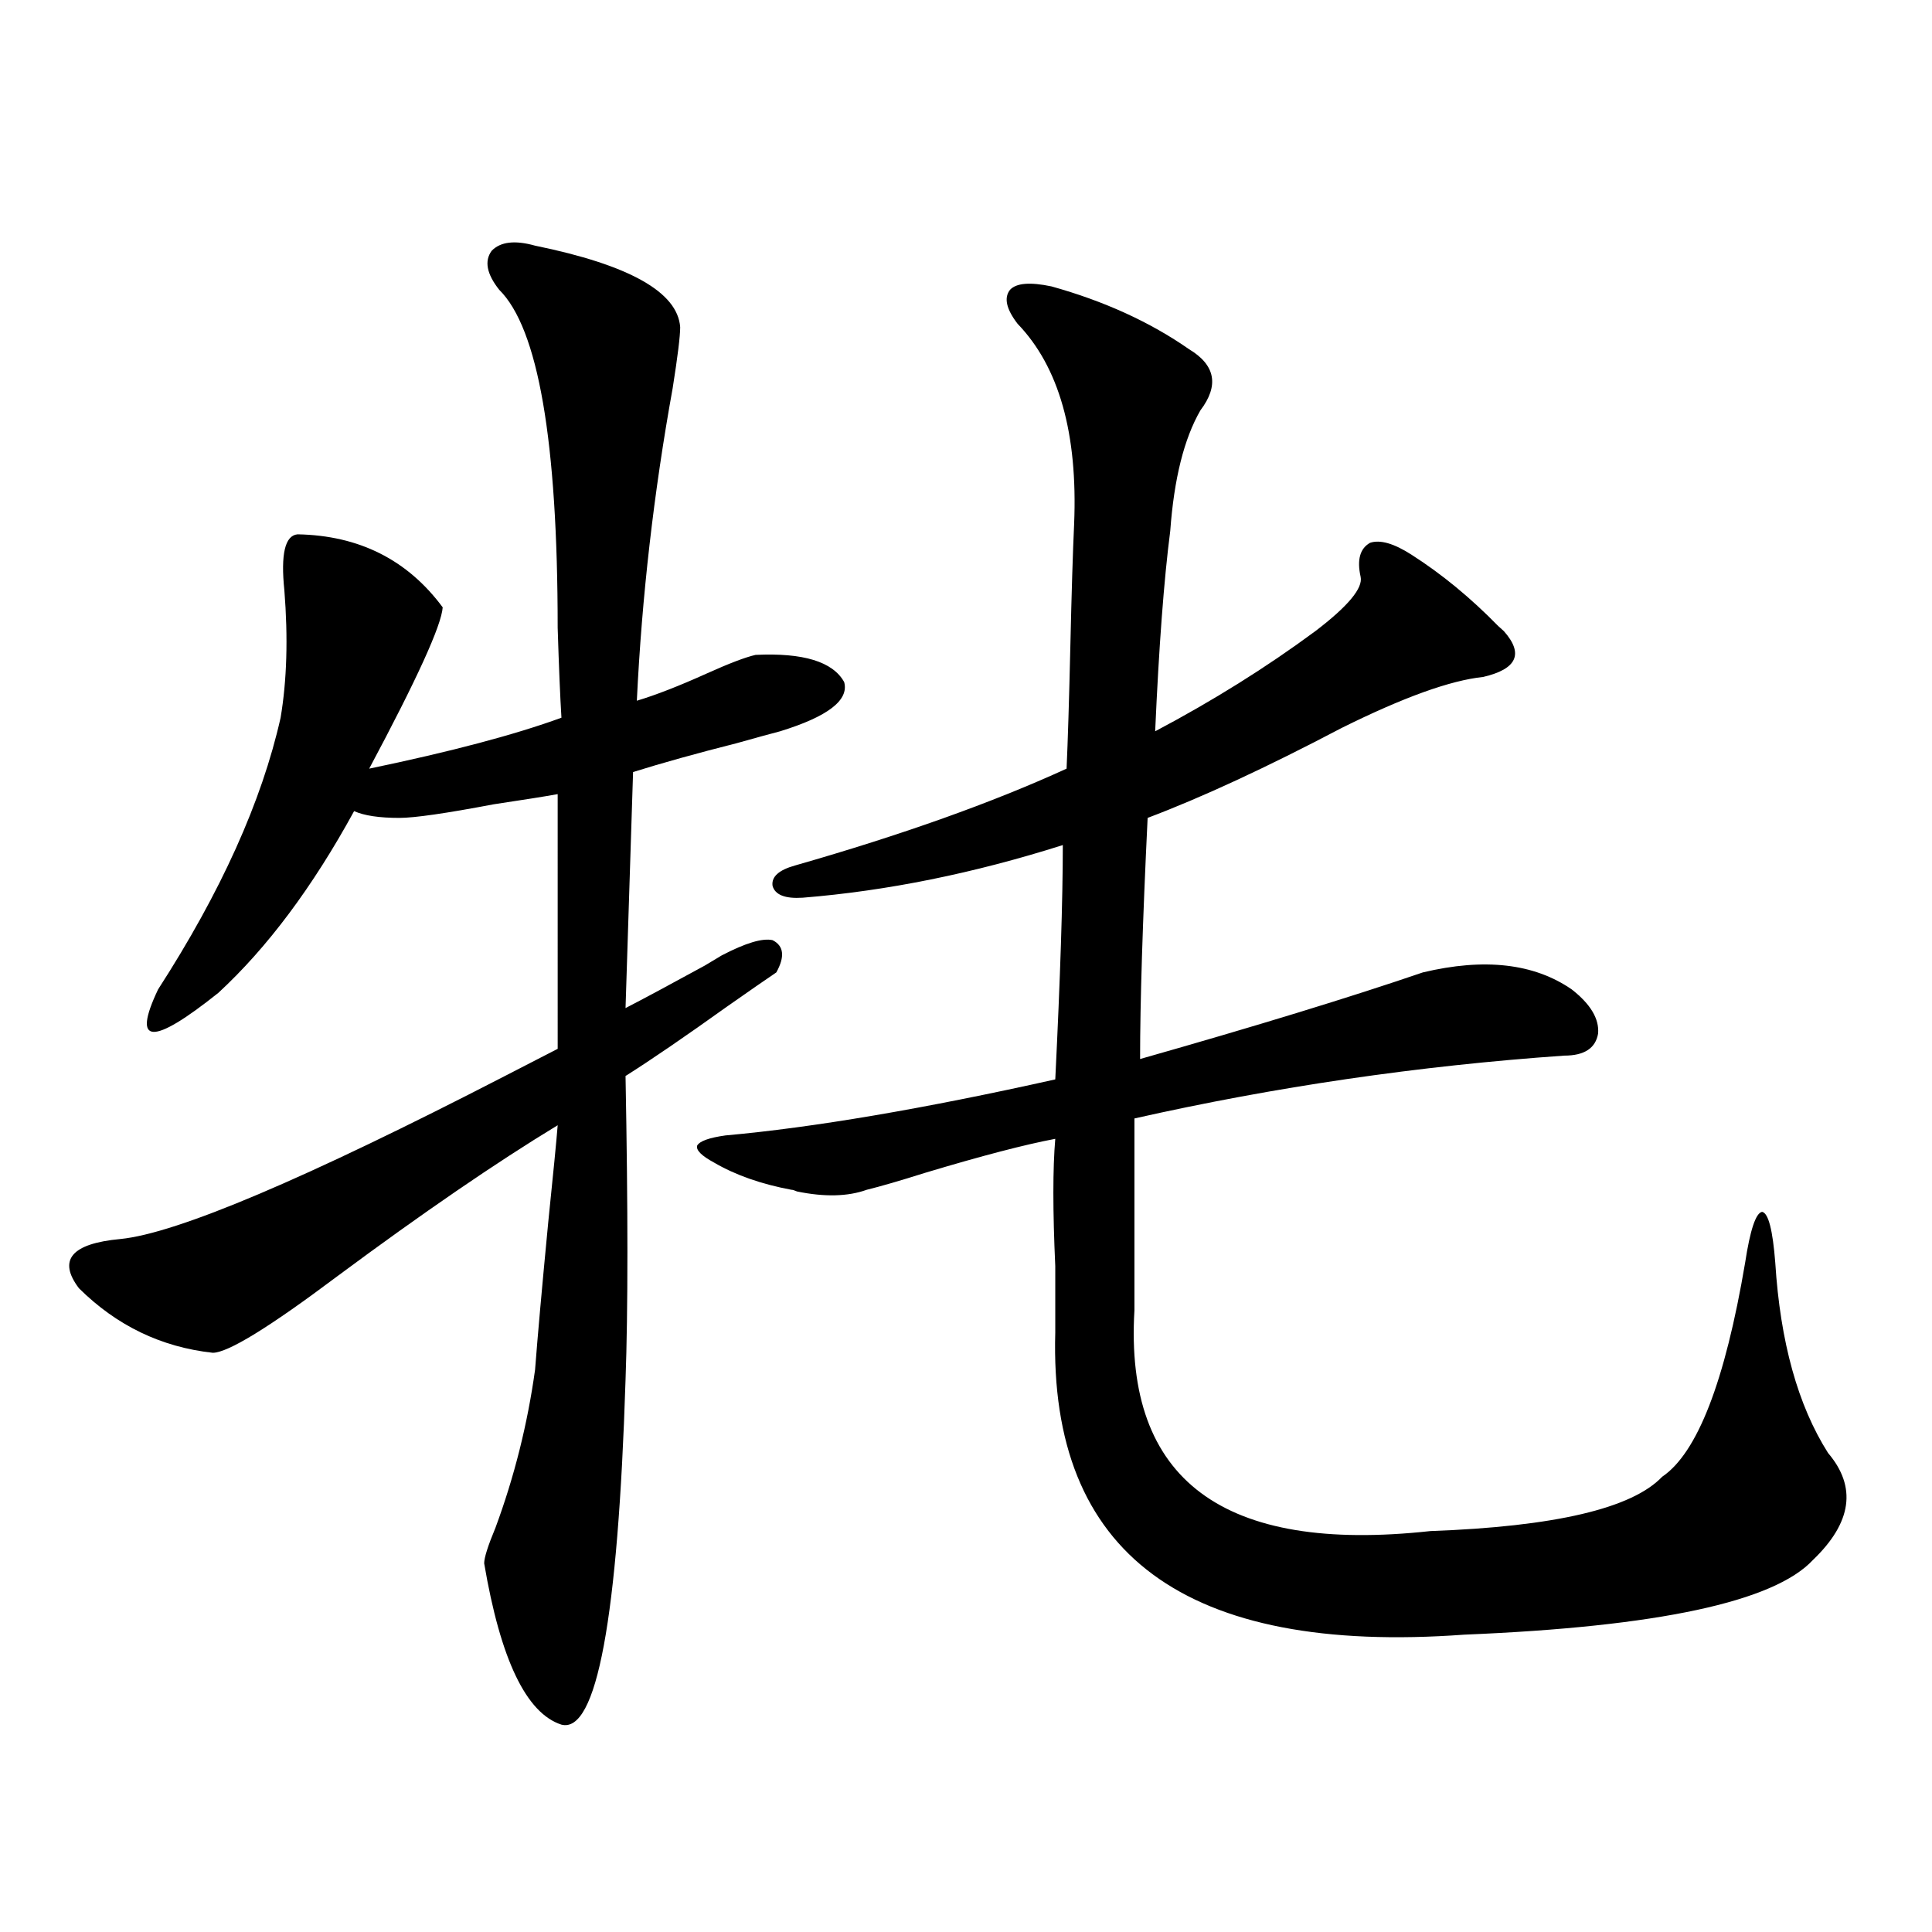
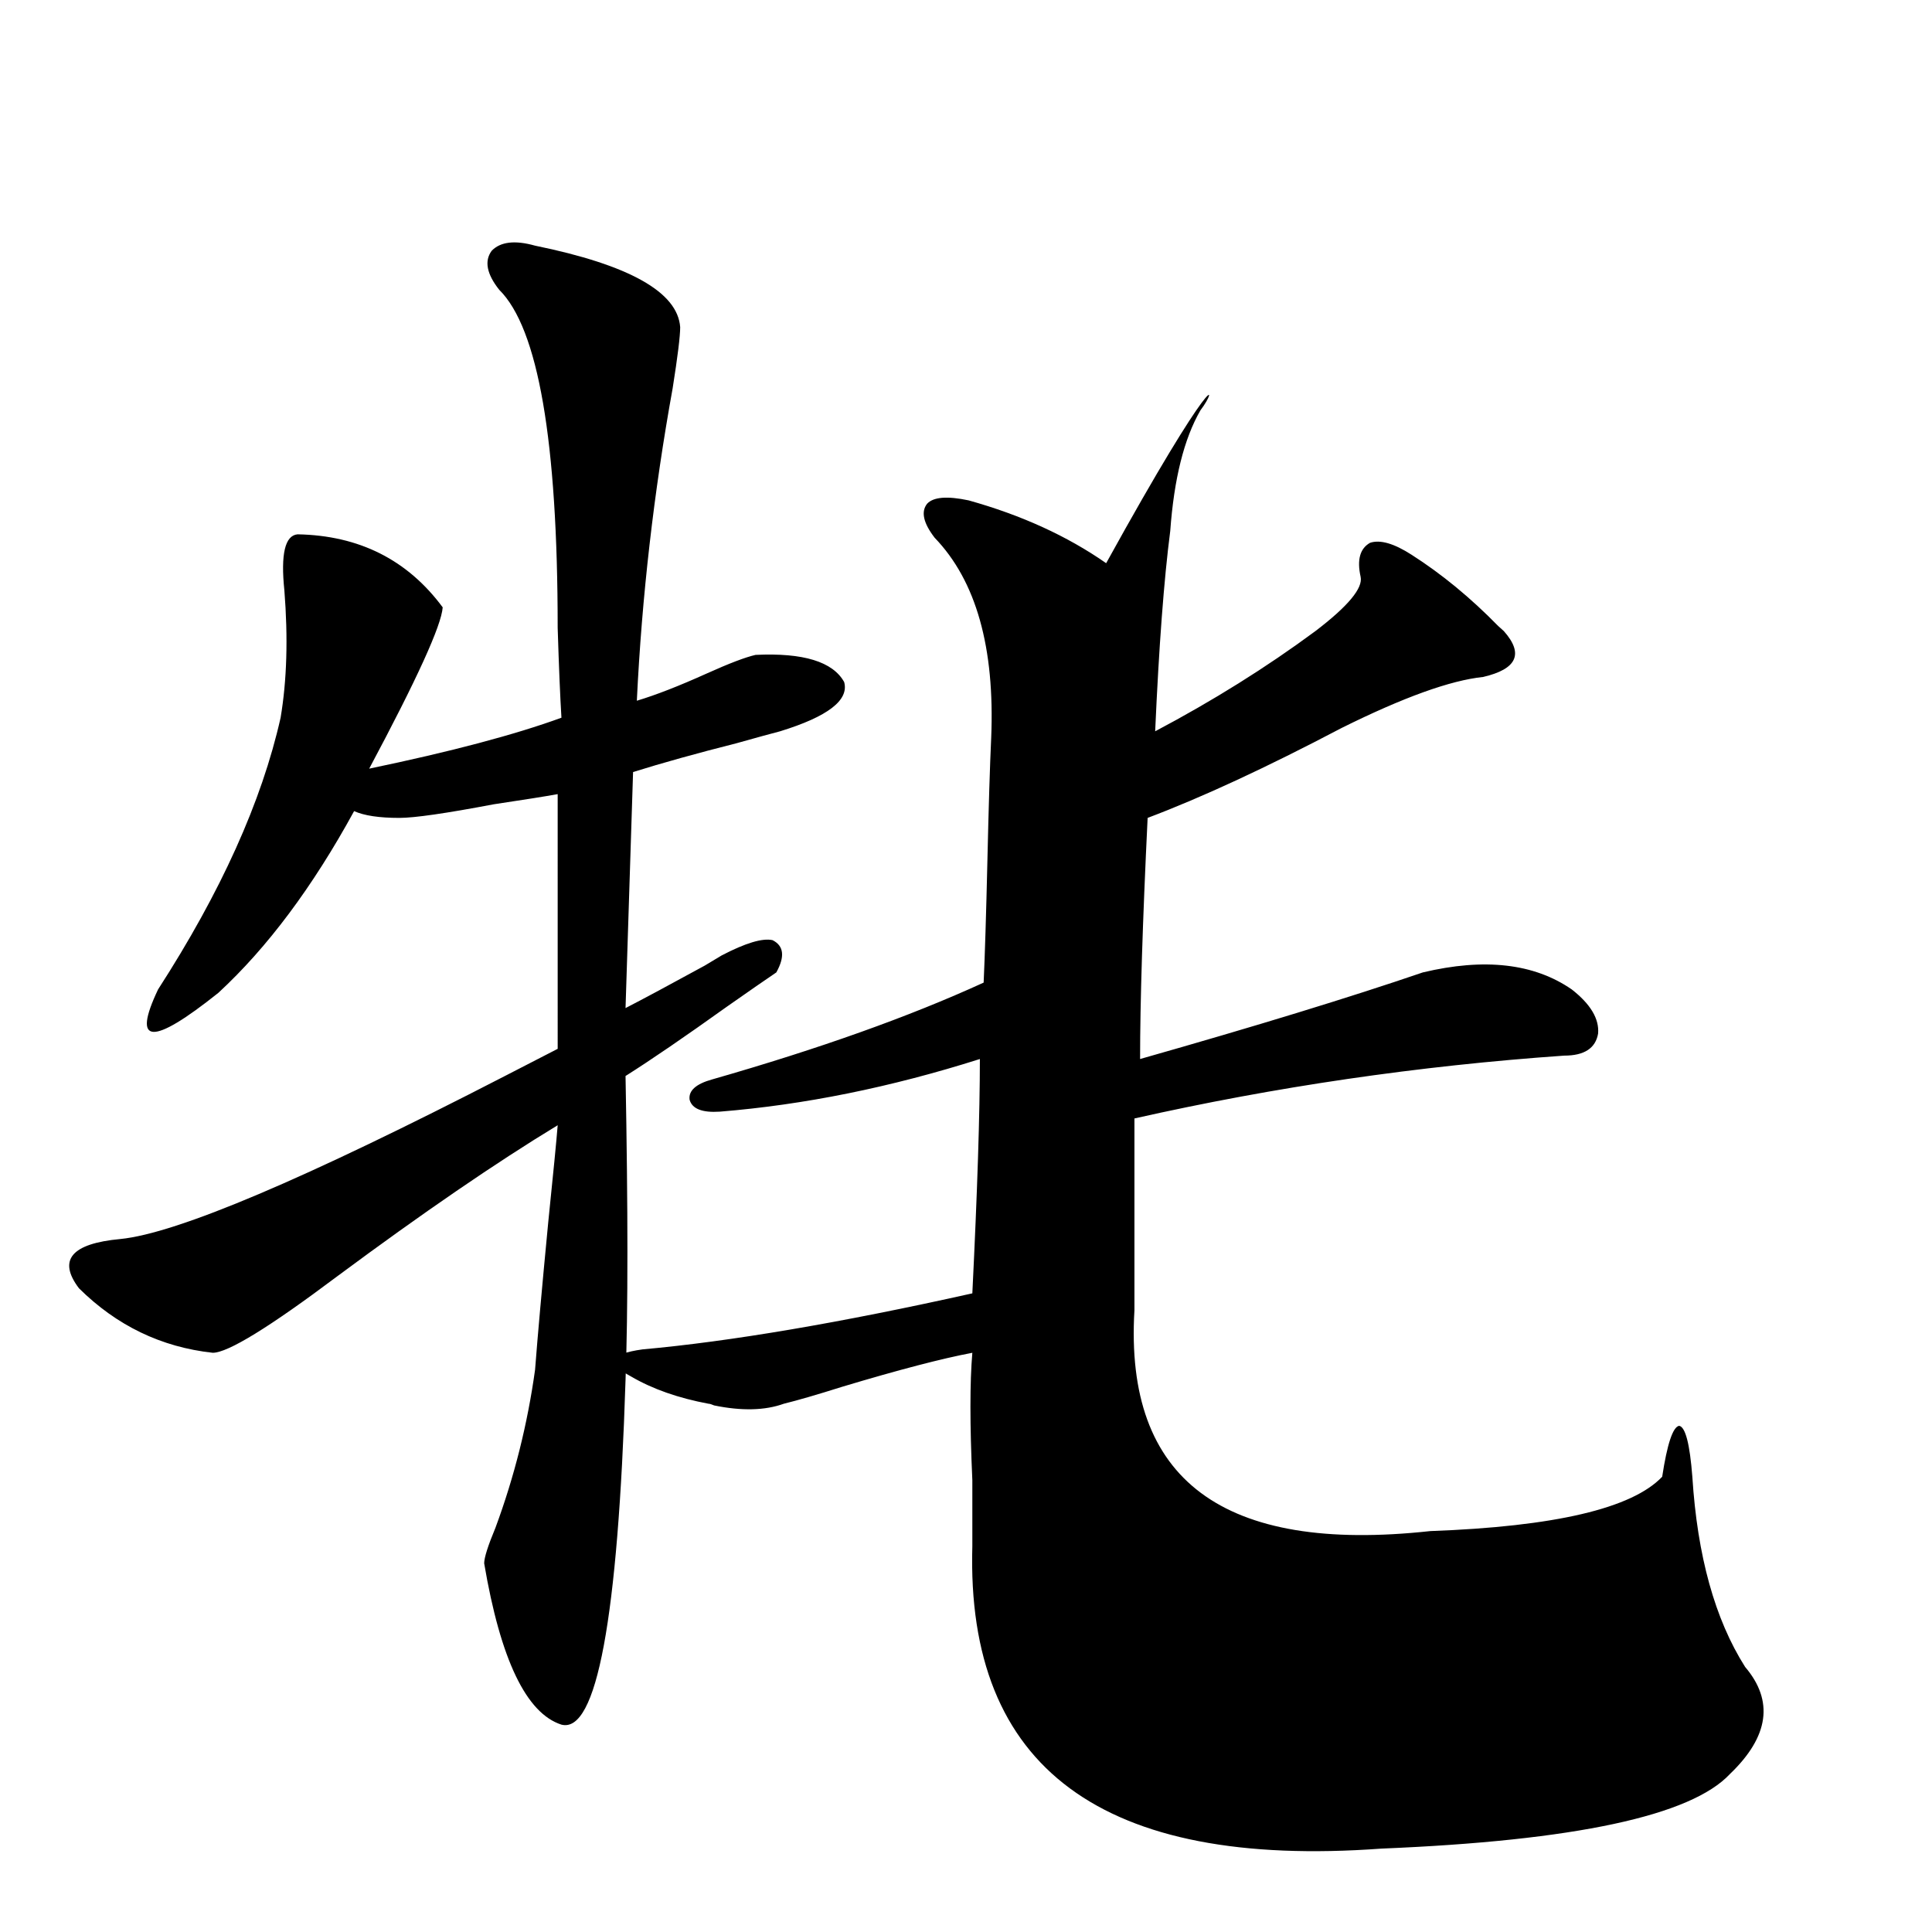
<svg xmlns="http://www.w3.org/2000/svg" version="1.1" id="图层_1" x="0px" y="0px" width="1000px" height="1000px" viewBox="0 0 1000 1000" enable-background="new 0 0 1000 1000" xml:space="preserve">
-   <path d="M276.944,127.152c48.779,9.971,73.81,24.033,75.12,42.188c0,4.697-1.311,15.244-3.902,31.641  c-9.756,53.916-15.944,107.817-18.536,161.719c9.756-2.925,21.783-7.607,36.097-14.063c11.707-5.273,20.152-8.486,25.365-9.668  c24.71-1.167,39.999,3.516,45.853,14.063c2.592,9.38-8.46,17.881-33.17,25.488c-4.558,1.182-12.042,3.228-22.438,6.152  c-20.822,5.273-38.703,10.259-53.657,14.941l-3.902,122.168c9.101-4.683,22.759-12.002,40.975-21.973  c3.902-2.334,6.829-4.092,8.78-5.273c12.348-6.44,21.128-9.077,26.341-7.91c5.854,2.939,6.494,8.501,1.951,16.699  c-5.213,3.516-13.658,9.38-25.365,17.578c-22.118,15.82-39.679,27.837-52.682,36.035c1.296,69.146,1.296,121.592,0,157.324  c-3.902,123.624-14.969,183.102-33.17,178.418c-18.216-5.863-31.554-33.7-39.999-83.496c0-2.925,1.951-9.077,5.854-18.457  c9.756-26.367,16.585-53.613,20.487-81.738c1.296-16.987,3.567-42.476,6.829-76.465c2.592-25.186,4.223-41.885,4.878-50.098  c-31.874,19.336-69.922,45.415-114.144,78.223c-35.121,26.367-56.584,39.551-64.389,39.551  c-26.676-2.925-49.755-14.063-69.267-33.398c-11.066-14.639-3.902-23.14,21.463-25.488c29.268-2.925,95.607-31.05,199.02-84.375  c13.658-7.031,22.759-11.714,27.316-14.063V411.039c-6.509,1.182-17.561,2.939-33.17,5.273c-24.725,4.697-40.975,7.031-48.779,7.031  c-10.411,0-18.216-1.167-23.414-3.516c-21.463,39.263-44.877,70.615-70.242,94.043c-34.48,27.549-44.877,26.958-31.219-1.758  c32.515-50.386,53.657-97.256,63.413-140.625c3.247-19.336,3.902-41.309,1.951-65.918c-1.951-18.745,0.32-28.413,6.829-29.004  c31.859,0.591,56.904,13.184,75.12,37.793c-0.655,9.38-13.338,37.217-38.048,83.496c42.271-8.789,75.44-17.578,99.51-26.367  c-0.655-10.547-1.311-26.064-1.951-46.582c0-96.68-10.091-154.976-30.243-174.902c-6.509-8.198-7.805-14.941-3.902-20.215  C259.049,125.106,266.533,124.228,276.944,127.152z M621.326,212.406c-8.46,14.653-13.658,35.459-15.609,62.402  c-3.262,25.2-5.854,59.766-7.805,103.711c29.908-15.82,57.56-33.096,82.925-51.855c16.905-12.881,24.71-22.261,23.414-28.125  c-1.951-8.789-0.335-14.639,4.878-17.578c5.198-1.758,12.348,0.303,21.463,6.152c15.609,9.971,30.563,22.275,44.877,36.914  c1.296,1.182,2.271,2.061,2.927,2.637c10.396,11.729,6.829,19.639-10.731,23.73c-16.92,1.758-41.31,10.547-73.169,26.367  c-39.023,20.518-72.528,36.035-100.485,46.582c-2.606,53.916-3.902,95.513-3.902,124.805  c59.831-16.987,108.61-31.929,146.338-44.824c31.859-7.607,57.56-4.683,77.071,8.789c9.756,7.622,14.299,15.244,13.658,22.852  c-1.311,7.622-7.164,11.426-17.561,11.426c-75.455,5.273-149.6,16.123-222.434,32.52v99.316  c-5.213,87.891,45.853,125.986,153.167,114.258c64.389-2.334,104.388-11.714,119.997-28.125  c18.201-12.305,32.515-49.219,42.926-110.742c2.592-16.987,5.519-25.776,8.78-26.367c3.247,0.591,5.519,9.38,6.829,26.367  c2.592,41.021,11.707,73.828,27.316,98.438c14.954,17.578,12.348,36.035-7.805,55.371c-20.167,21.671-80.333,34.566-180.483,38.672  c-144.387,10.547-214.964-41.597-211.702-156.445c0-7.607,0-19.033,0-34.277c-1.311-28.701-1.311-50.674,0-65.918  c-15.609,2.939-38.048,8.789-67.315,17.578c-13.018,4.106-23.094,7.031-30.243,8.789c-9.756,3.516-21.798,3.818-36.097,0.879  c-1.311-0.576-2.286-0.879-2.927-0.879c-15.609-2.925-28.947-7.607-39.999-14.063c-6.509-3.516-9.436-6.44-8.78-8.789  c1.296-2.334,6.174-4.092,14.634-5.273c45.518-4.092,102.437-13.76,170.728-29.004c2.592-52.734,3.902-93.164,3.902-121.289  c-46.188,14.653-91.064,23.73-134.631,27.246c-9.115,0.591-14.313-1.455-15.609-6.152c-0.655-4.683,3.247-8.198,11.707-10.547  c55.273-15.82,102.102-32.52,140.484-50.098c0.641-14.063,1.296-35.156,1.951-63.281c0.641-28.125,1.296-49.219,1.951-63.281  c1.951-46.87-7.805-81.436-29.268-103.711c-5.854-7.607-7.164-13.472-3.902-17.578c3.247-3.516,10.396-4.092,21.463-1.758  c27.316,7.622,51.051,18.457,71.218,32.52C629.131,188.979,631.082,199.525,621.326,212.406z" />
+   <path d="M276.944,127.152c48.779,9.971,73.81,24.033,75.12,42.188c0,4.697-1.311,15.244-3.902,31.641  c-9.756,53.916-15.944,107.817-18.536,161.719c9.756-2.925,21.783-7.607,36.097-14.063c11.707-5.273,20.152-8.486,25.365-9.668  c24.71-1.167,39.999,3.516,45.853,14.063c2.592,9.38-8.46,17.881-33.17,25.488c-4.558,1.182-12.042,3.228-22.438,6.152  c-20.822,5.273-38.703,10.259-53.657,14.941l-3.902,122.168c9.101-4.683,22.759-12.002,40.975-21.973  c3.902-2.334,6.829-4.092,8.78-5.273c12.348-6.44,21.128-9.077,26.341-7.91c5.854,2.939,6.494,8.501,1.951,16.699  c-5.213,3.516-13.658,9.38-25.365,17.578c-22.118,15.82-39.679,27.837-52.682,36.035c1.296,69.146,1.296,121.592,0,157.324  c-3.902,123.624-14.969,183.102-33.17,178.418c-18.216-5.863-31.554-33.7-39.999-83.496c0-2.925,1.951-9.077,5.854-18.457  c9.756-26.367,16.585-53.613,20.487-81.738c1.296-16.987,3.567-42.476,6.829-76.465c2.592-25.186,4.223-41.885,4.878-50.098  c-31.874,19.336-69.922,45.415-114.144,78.223c-35.121,26.367-56.584,39.551-64.389,39.551  c-26.676-2.925-49.755-14.063-69.267-33.398c-11.066-14.639-3.902-23.14,21.463-25.488c29.268-2.925,95.607-31.05,199.02-84.375  c13.658-7.031,22.759-11.714,27.316-14.063V411.039c-6.509,1.182-17.561,2.939-33.17,5.273c-24.725,4.697-40.975,7.031-48.779,7.031  c-10.411,0-18.216-1.167-23.414-3.516c-21.463,39.263-44.877,70.615-70.242,94.043c-34.48,27.549-44.877,26.958-31.219-1.758  c32.515-50.386,53.657-97.256,63.413-140.625c3.247-19.336,3.902-41.309,1.951-65.918c-1.951-18.745,0.32-28.413,6.829-29.004  c31.859,0.591,56.904,13.184,75.12,37.793c-0.655,9.38-13.338,37.217-38.048,83.496c42.271-8.789,75.44-17.578,99.51-26.367  c-0.655-10.547-1.311-26.064-1.951-46.582c0-96.68-10.091-154.976-30.243-174.902c-6.509-8.198-7.805-14.941-3.902-20.215  C259.049,125.106,266.533,124.228,276.944,127.152z M621.326,212.406c-8.46,14.653-13.658,35.459-15.609,62.402  c-3.262,25.2-5.854,59.766-7.805,103.711c29.908-15.82,57.56-33.096,82.925-51.855c16.905-12.881,24.71-22.261,23.414-28.125  c-1.951-8.789-0.335-14.639,4.878-17.578c5.198-1.758,12.348,0.303,21.463,6.152c15.609,9.971,30.563,22.275,44.877,36.914  c1.296,1.182,2.271,2.061,2.927,2.637c10.396,11.729,6.829,19.639-10.731,23.73c-16.92,1.758-41.31,10.547-73.169,26.367  c-39.023,20.518-72.528,36.035-100.485,46.582c-2.606,53.916-3.902,95.513-3.902,124.805  c59.831-16.987,108.61-31.929,146.338-44.824c31.859-7.607,57.56-4.683,77.071,8.789c9.756,7.622,14.299,15.244,13.658,22.852  c-1.311,7.622-7.164,11.426-17.561,11.426c-75.455,5.273-149.6,16.123-222.434,32.52v99.316  c-5.213,87.891,45.853,125.986,153.167,114.258c64.389-2.334,104.388-11.714,119.997-28.125  c2.592-16.987,5.519-25.776,8.78-26.367c3.247,0.591,5.519,9.38,6.829,26.367  c2.592,41.021,11.707,73.828,27.316,98.438c14.954,17.578,12.348,36.035-7.805,55.371c-20.167,21.671-80.333,34.566-180.483,38.672  c-144.387,10.547-214.964-41.597-211.702-156.445c0-7.607,0-19.033,0-34.277c-1.311-28.701-1.311-50.674,0-65.918  c-15.609,2.939-38.048,8.789-67.315,17.578c-13.018,4.106-23.094,7.031-30.243,8.789c-9.756,3.516-21.798,3.818-36.097,0.879  c-1.311-0.576-2.286-0.879-2.927-0.879c-15.609-2.925-28.947-7.607-39.999-14.063c-6.509-3.516-9.436-6.44-8.78-8.789  c1.296-2.334,6.174-4.092,14.634-5.273c45.518-4.092,102.437-13.76,170.728-29.004c2.592-52.734,3.902-93.164,3.902-121.289  c-46.188,14.653-91.064,23.73-134.631,27.246c-9.115,0.591-14.313-1.455-15.609-6.152c-0.655-4.683,3.247-8.198,11.707-10.547  c55.273-15.82,102.102-32.52,140.484-50.098c0.641-14.063,1.296-35.156,1.951-63.281c0.641-28.125,1.296-49.219,1.951-63.281  c1.951-46.87-7.805-81.436-29.268-103.711c-5.854-7.607-7.164-13.472-3.902-17.578c3.247-3.516,10.396-4.092,21.463-1.758  c27.316,7.622,51.051,18.457,71.218,32.52C629.131,188.979,631.082,199.525,621.326,212.406z" />
</svg>